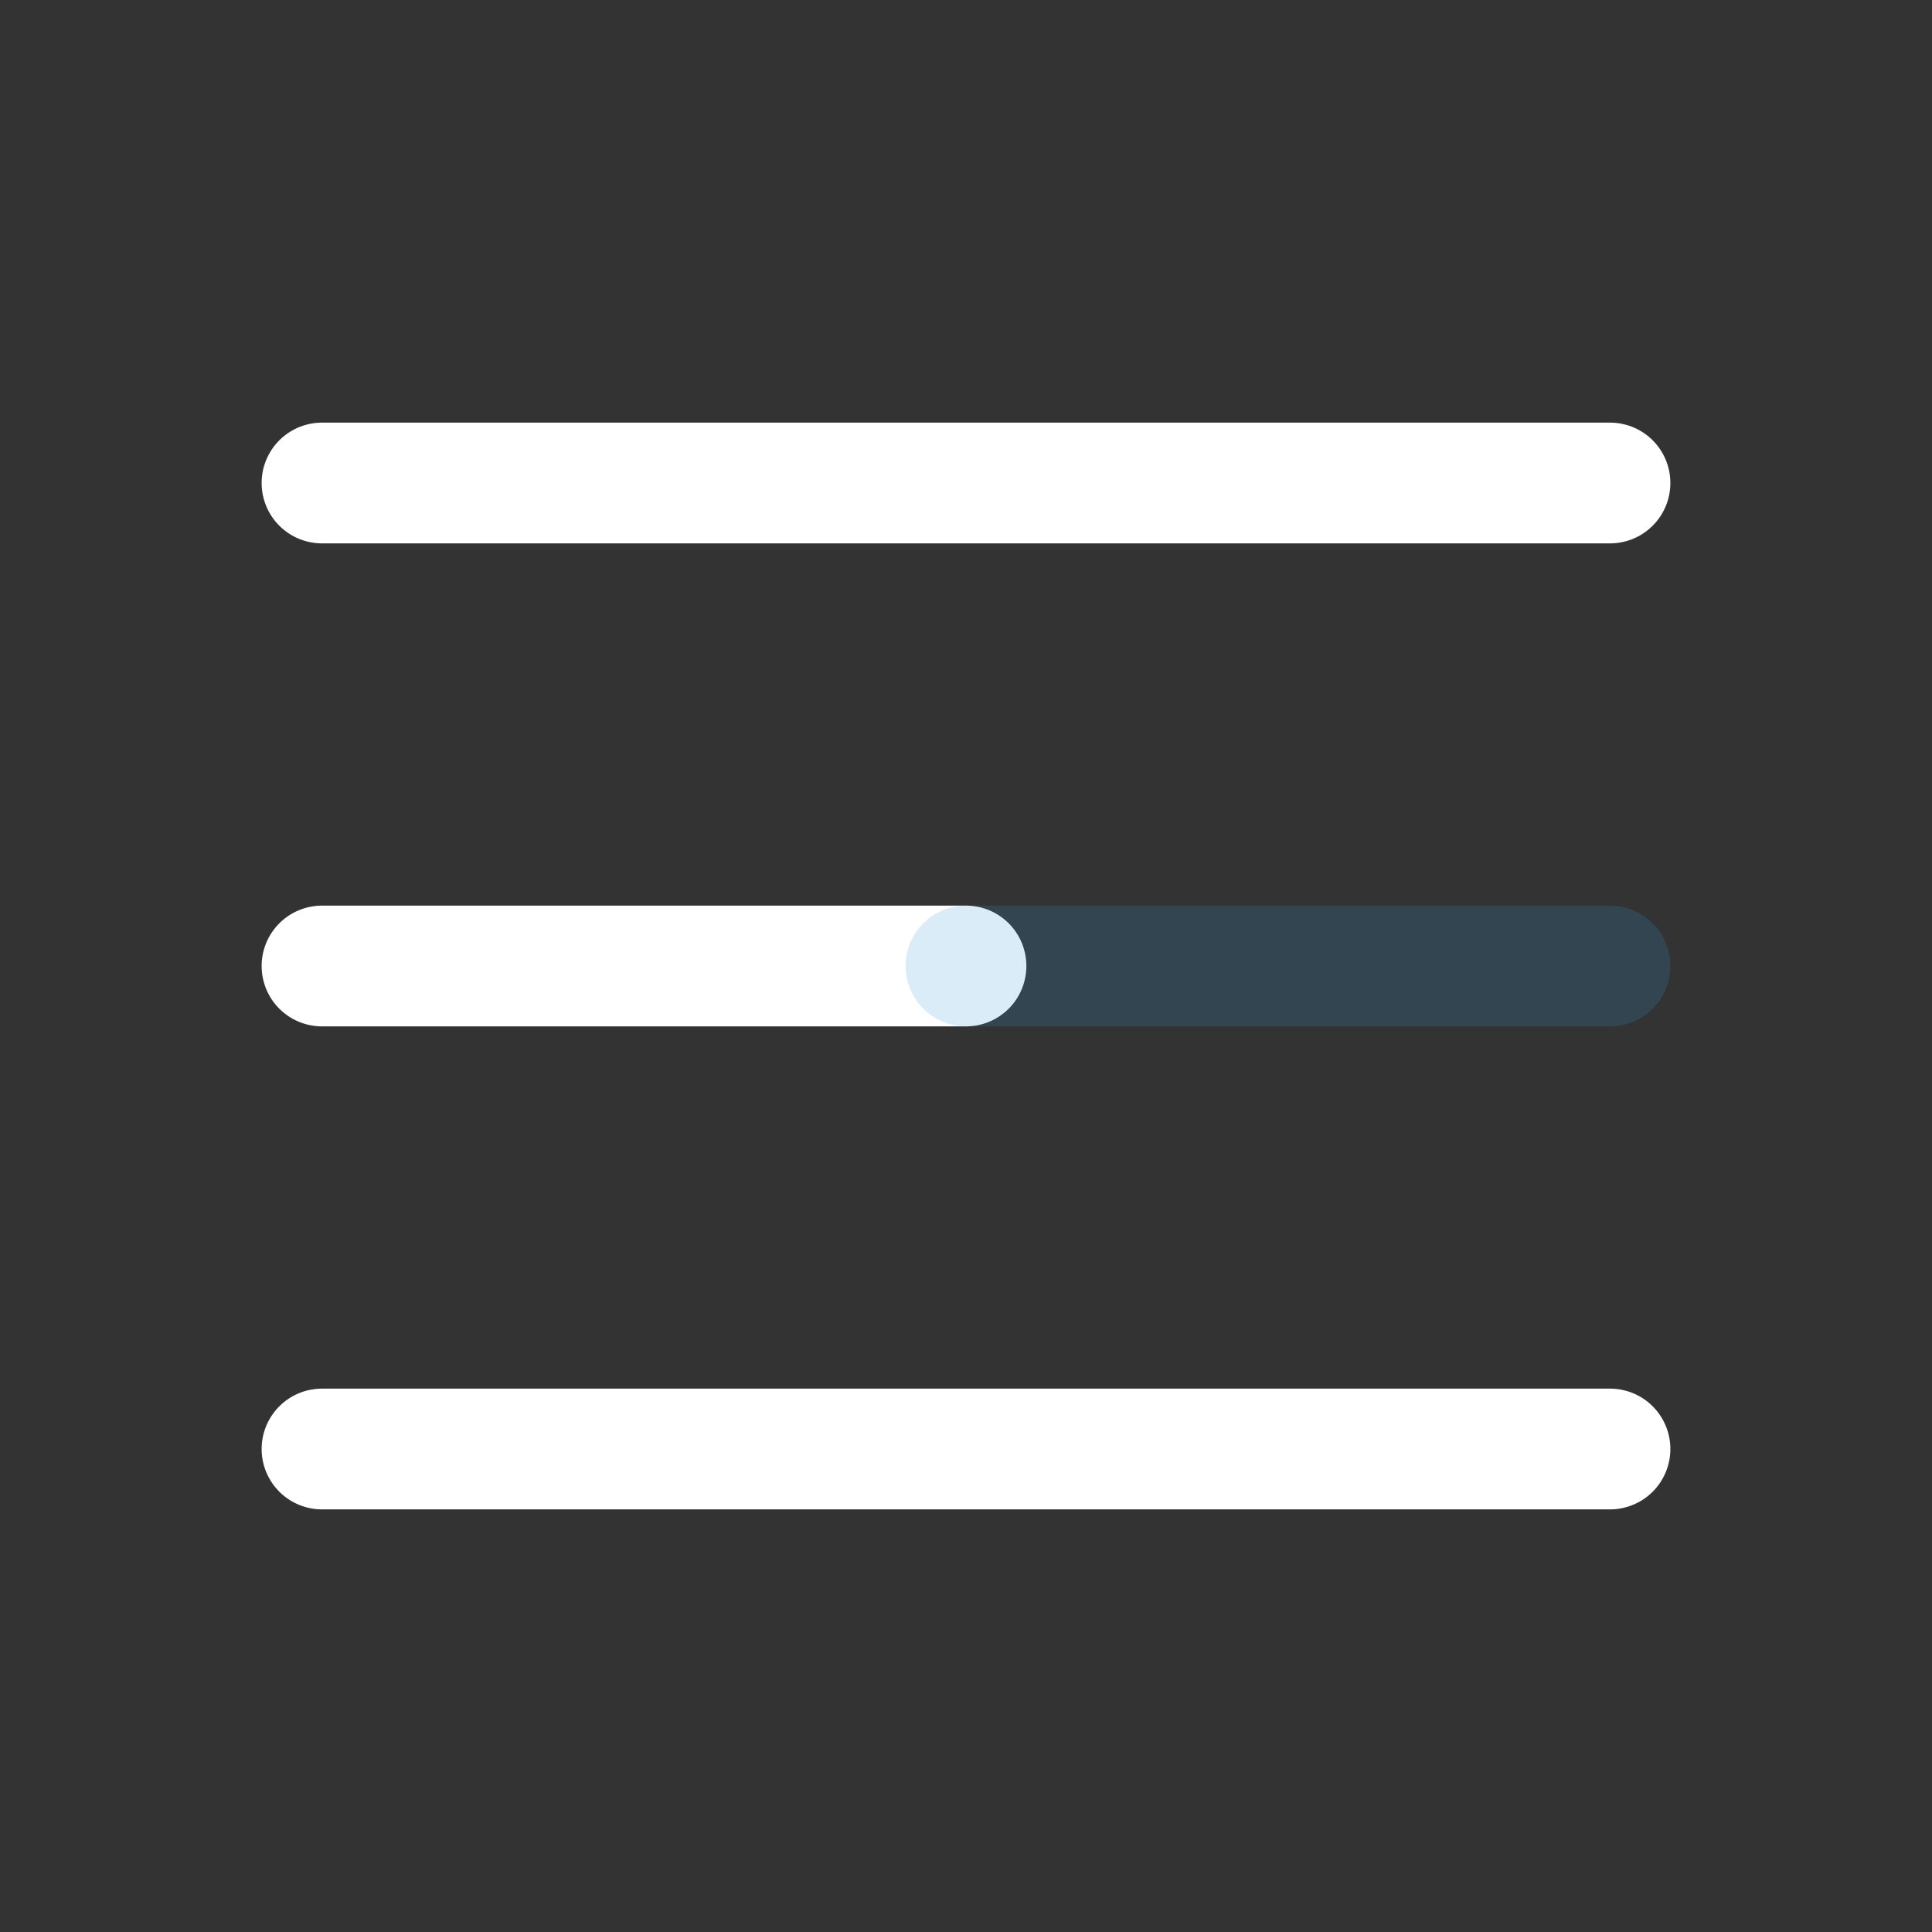
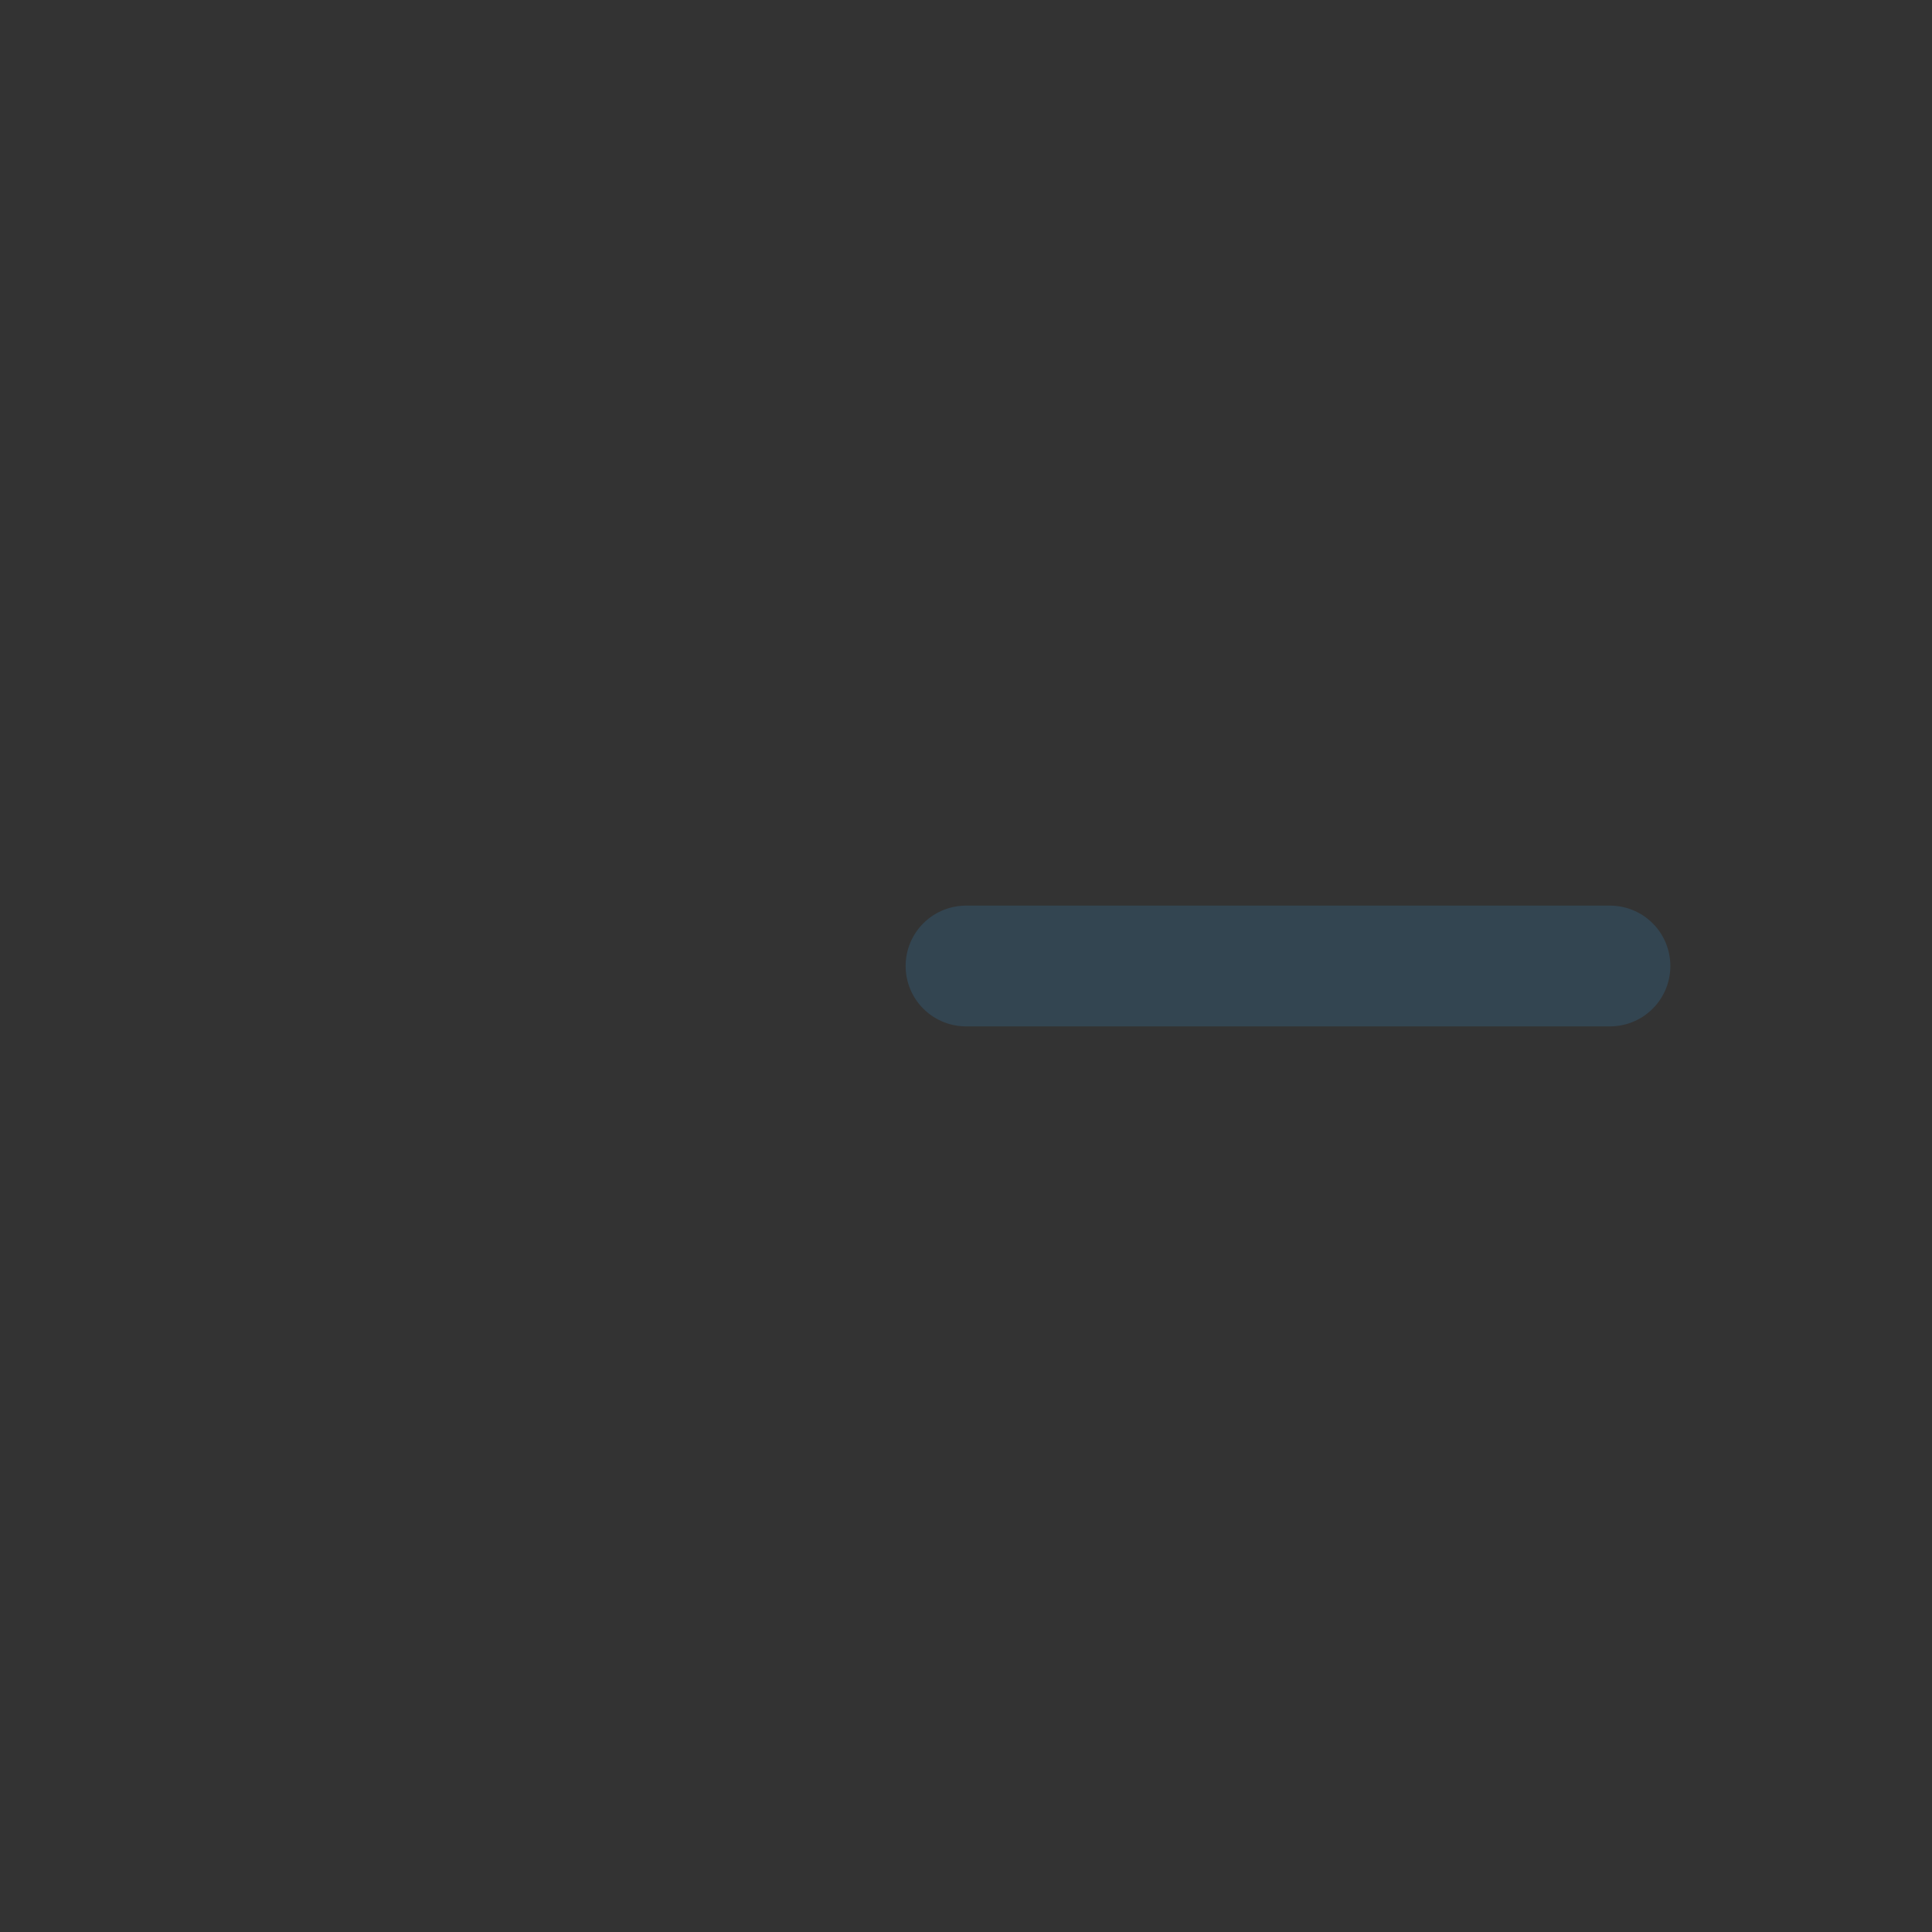
<svg xmlns="http://www.w3.org/2000/svg" width="24" height="24" viewBox="0 0 24 24" fill="none">
  <rect x="0" y="0" width="24" height="24" fill="#333333" stroke="none" />
-   <path d="M4 12H12M4 18H20M4 6H20" stroke="#fff" stroke-width="1.5" stroke-linecap="round" />
  <path d="M20 12H12" stroke="#3498db" stroke-opacity="0.18" stroke-width="1.5" stroke-linecap="round" />
</svg>